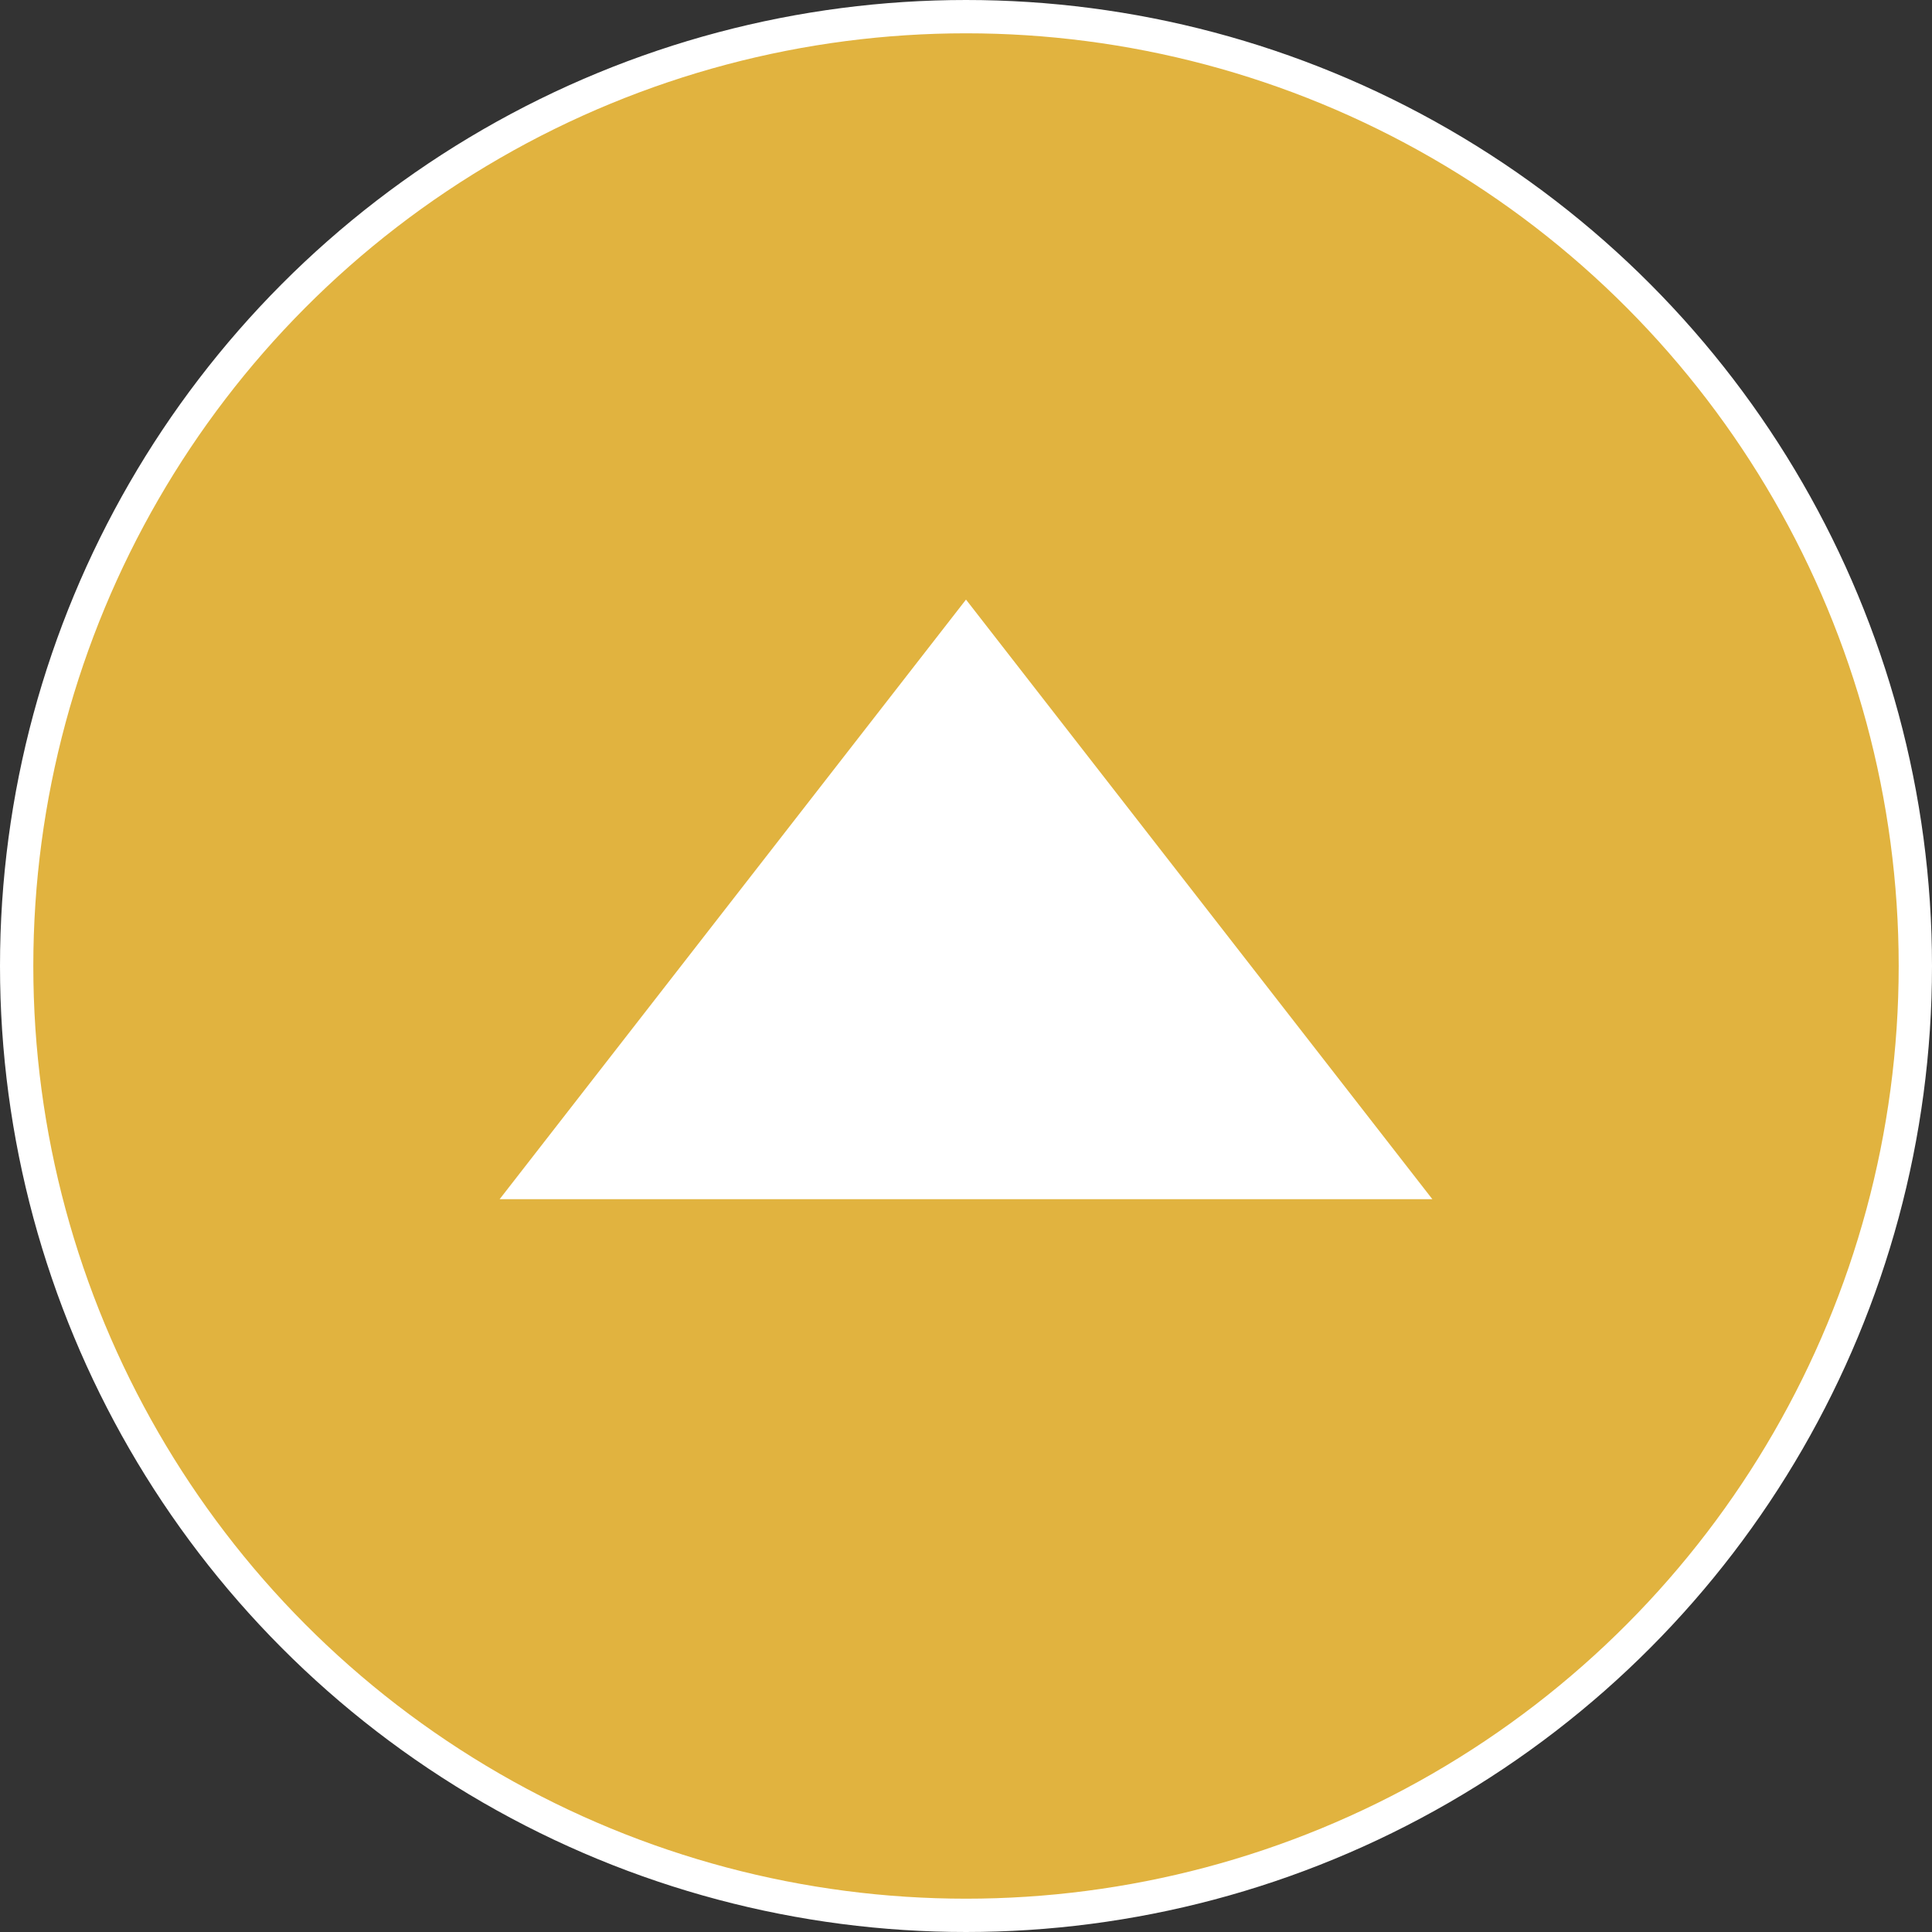
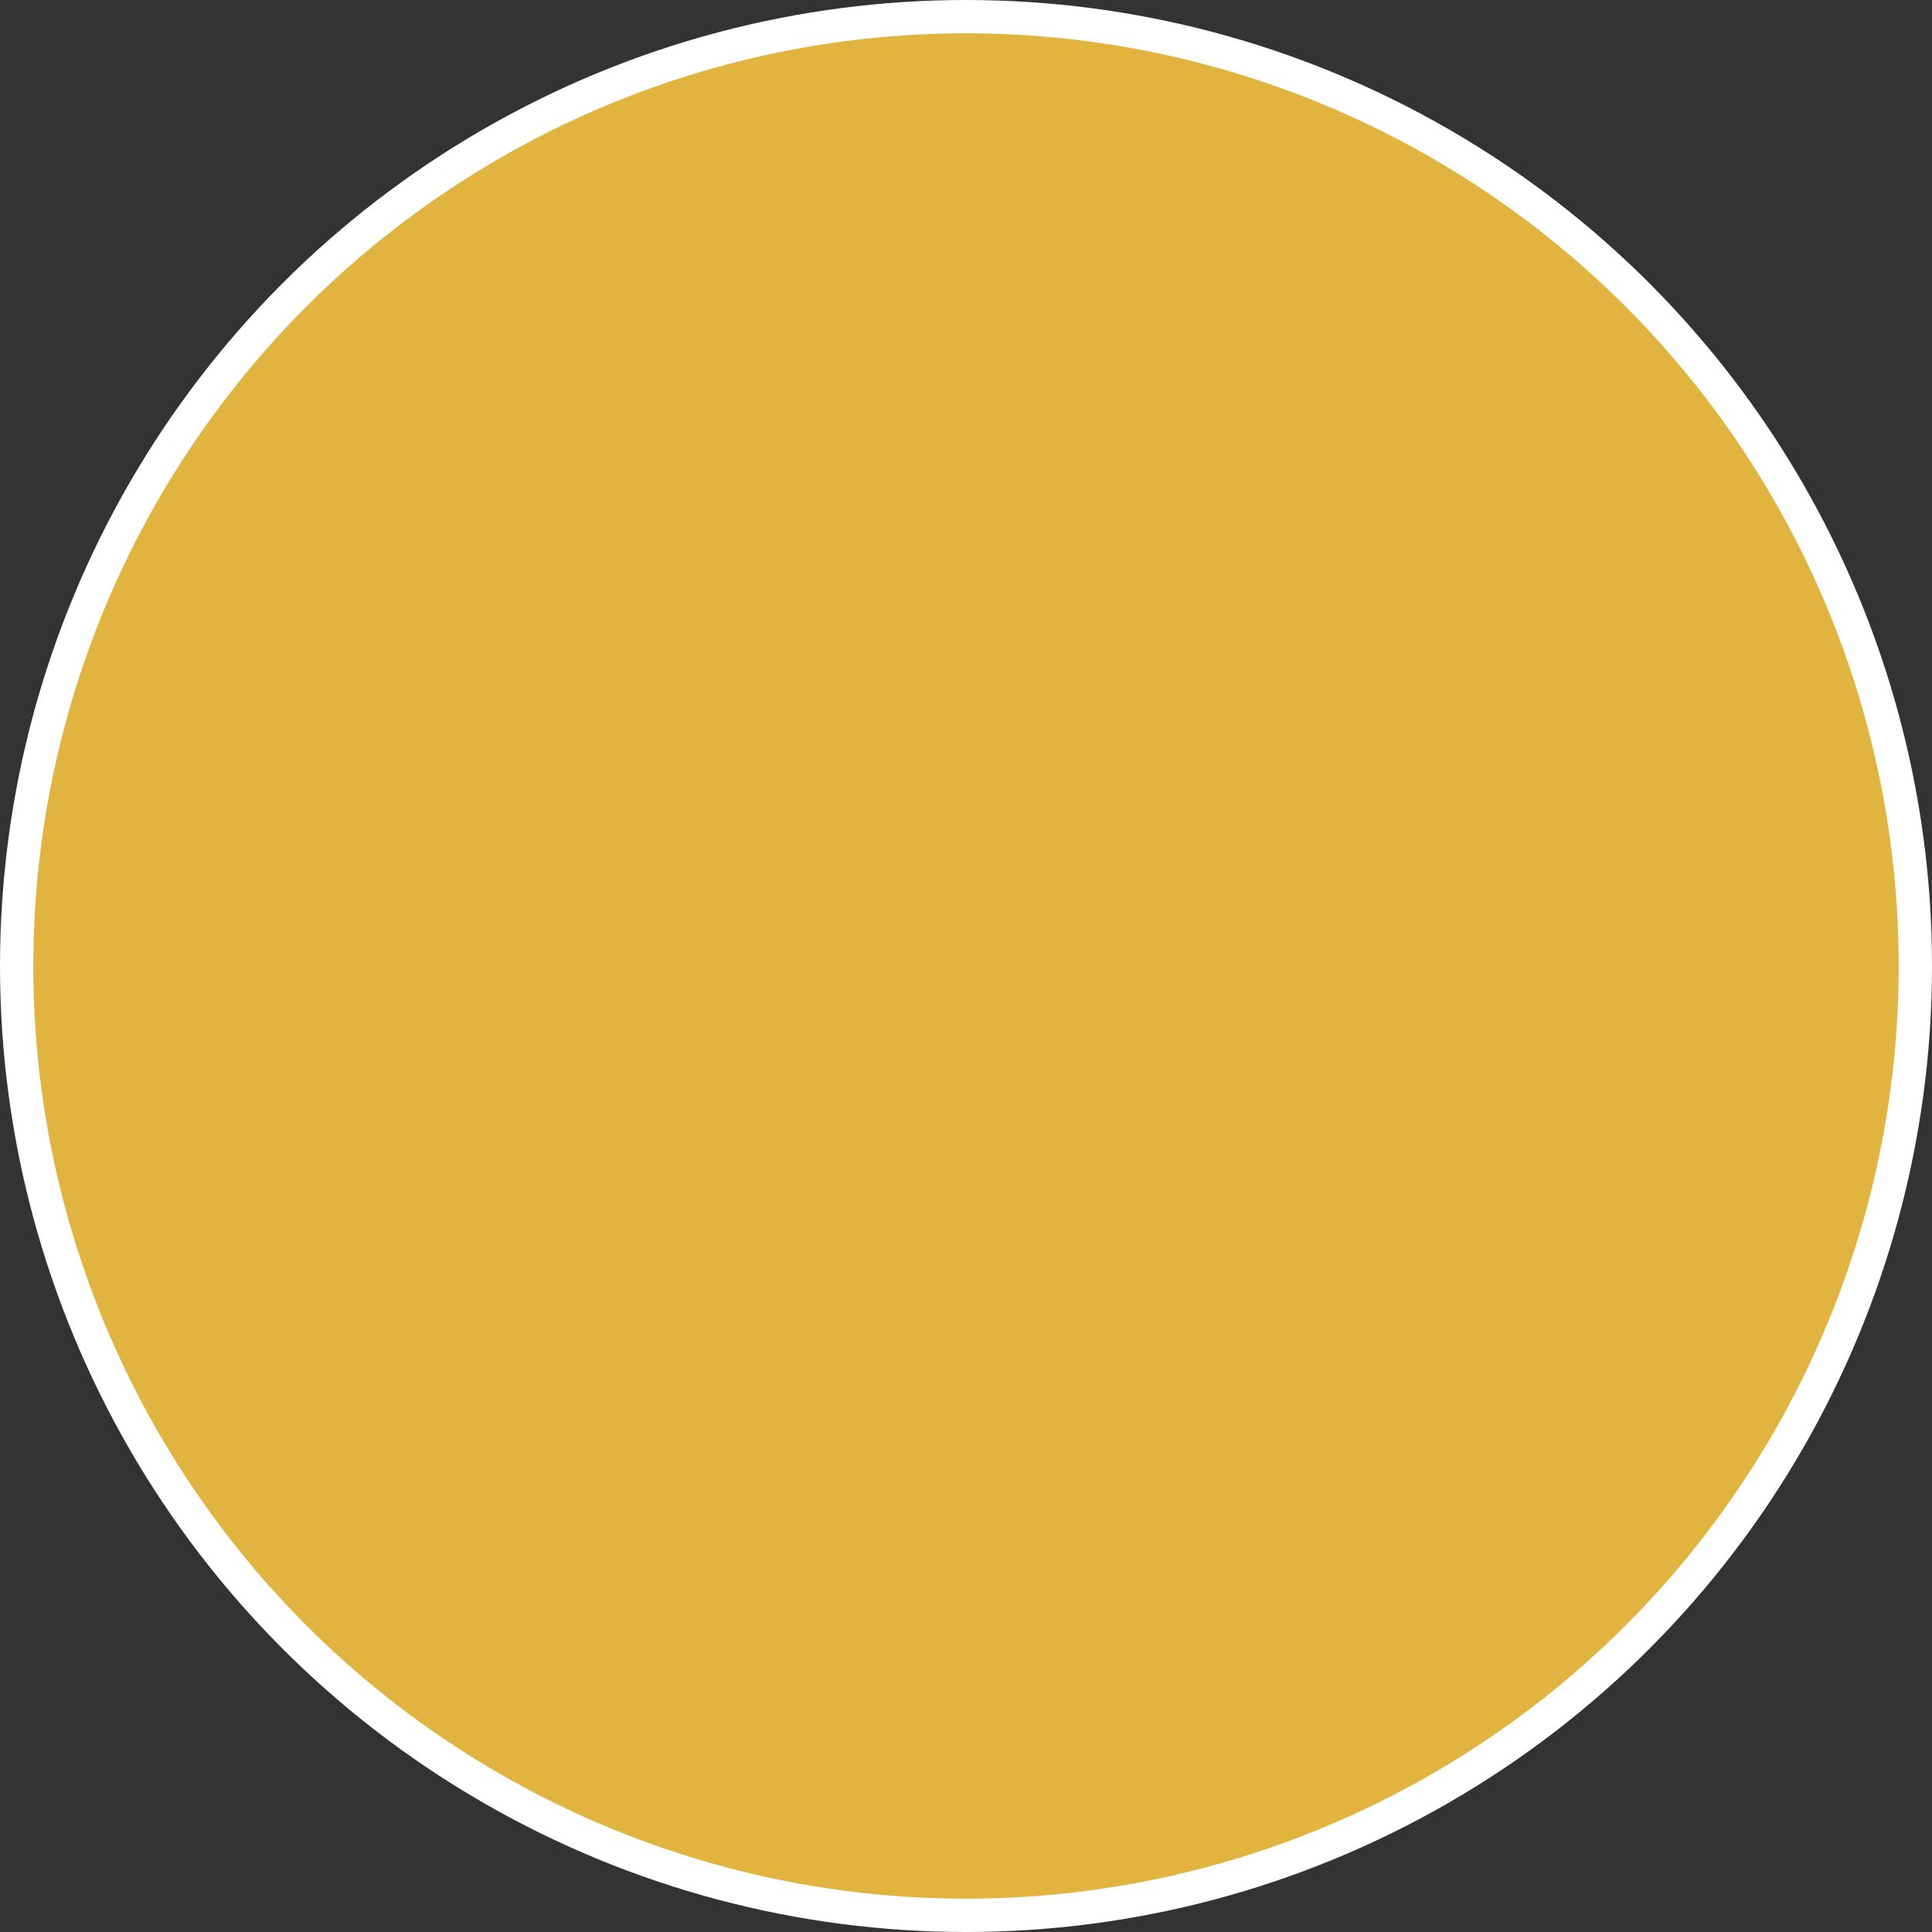
<svg xmlns="http://www.w3.org/2000/svg" viewBox="0 0 58 58" fill="none">
  <rect x="0" y="0" width="58" height="58" fill="#333333" stroke="none" />
  <circle cx="29" cy="29" r="28.5" fill="#E1B33F" stroke="#fff" />
-   <path d="m29 18 14 18H15l14-18Z" fill="#fff" />
</svg>